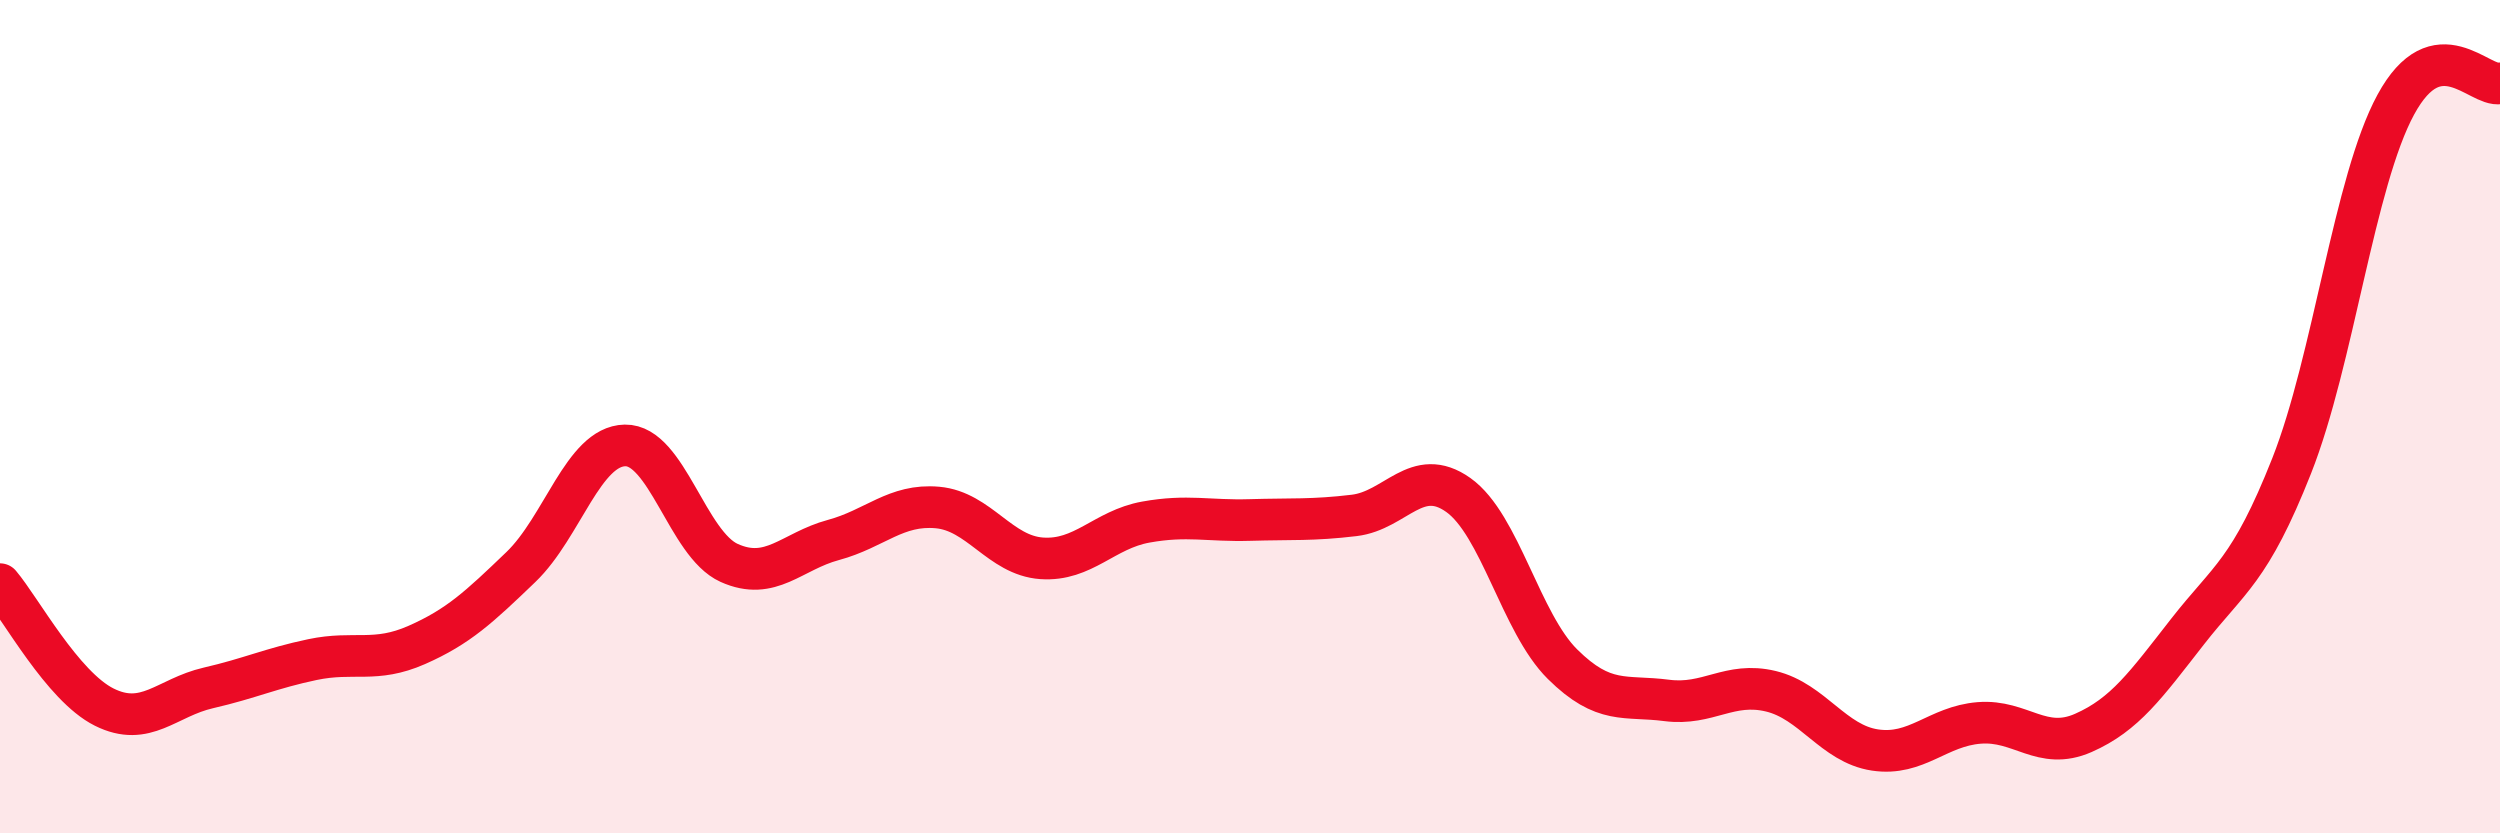
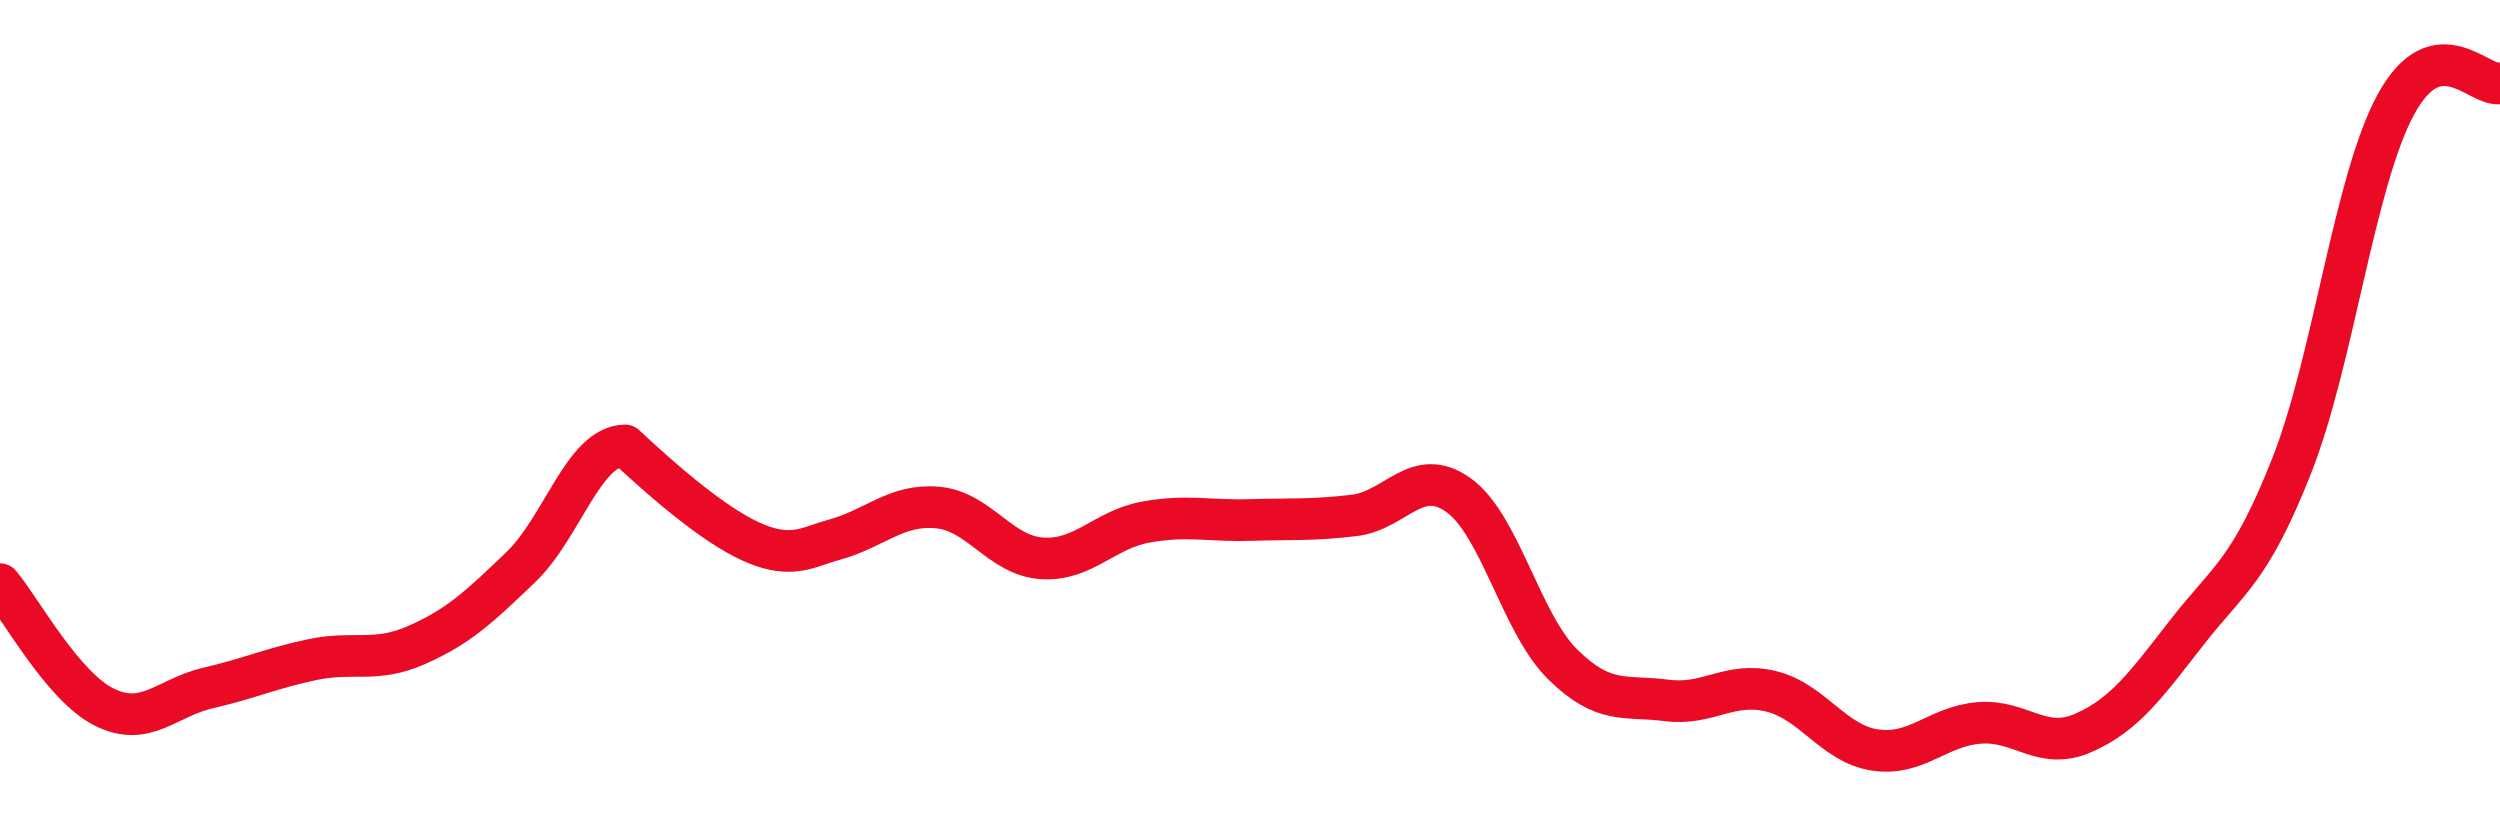
<svg xmlns="http://www.w3.org/2000/svg" width="60" height="20" viewBox="0 0 60 20">
-   <path d="M 0,14.02 C 0.5,14.61 1.5,16.47 2.5,16.97 C 3.5,17.47 4,16.74 5,16.51 C 6,16.28 6.5,16.04 7.5,15.83 C 8.5,15.62 9,15.92 10,15.48 C 11,15.04 11.5,14.57 12.5,13.61 C 13.5,12.65 14,10.71 15,10.69 C 16,10.67 16.5,13.06 17.5,13.51 C 18.5,13.96 19,13.23 20,12.96 C 21,12.69 21.5,12.09 22.5,12.18 C 23.5,12.27 24,13.33 25,13.4 C 26,13.47 26.5,12.71 27.5,12.53 C 28.5,12.35 29,12.51 30,12.48 C 31,12.45 31.5,12.49 32.5,12.37 C 33.5,12.25 34,11.17 35,11.88 C 36,12.59 36.5,14.95 37.5,15.94 C 38.5,16.93 39,16.68 40,16.81 C 41,16.94 41.5,16.35 42.5,16.59 C 43.5,16.83 44,17.85 45,18 C 46,18.15 46.5,17.43 47.5,17.35 C 48.5,17.27 49,18.03 50,17.59 C 51,17.15 51.5,16.44 52.5,15.16 C 53.5,13.88 54,13.71 55,11.18 C 56,8.65 56.5,4.35 57.5,2.51 C 58.5,0.67 59.5,2.1 60,2L60 20L0 20Z" fill="#EB0A25" opacity="0.1" stroke-linecap="round" stroke-linejoin="round" />
-   <path d="M 0,14.02 C 0.5,14.61 1.5,16.47 2.5,16.97 C 3.5,17.47 4,16.74 5,16.51 C 6,16.28 6.5,16.04 7.5,15.83 C 8.5,15.62 9,15.92 10,15.48 C 11,15.04 11.5,14.57 12.5,13.61 C 13.5,12.65 14,10.71 15,10.69 C 16,10.67 16.5,13.06 17.5,13.51 C 18.5,13.96 19,13.23 20,12.96 C 21,12.69 21.5,12.09 22.5,12.18 C 23.5,12.27 24,13.33 25,13.4 C 26,13.47 26.5,12.71 27.5,12.53 C 28.5,12.35 29,12.51 30,12.48 C 31,12.45 31.5,12.49 32.5,12.37 C 33.5,12.25 34,11.17 35,11.88 C 36,12.59 36.5,14.95 37.5,15.94 C 38.5,16.93 39,16.68 40,16.81 C 41,16.94 41.5,16.35 42.5,16.59 C 43.5,16.83 44,17.85 45,18 C 46,18.15 46.5,17.43 47.5,17.35 C 48.5,17.27 49,18.03 50,17.59 C 51,17.15 51.5,16.44 52.5,15.16 C 53.5,13.88 54,13.71 55,11.18 C 56,8.65 56.5,4.35 57.5,2.51 C 58.5,0.67 59.5,2.1 60,2" stroke="#EB0A25" stroke-width="1" fill="none" stroke-linecap="round" stroke-linejoin="round" />
+   <path d="M 0,14.02 C 0.5,14.61 1.5,16.47 2.5,16.97 C 3.5,17.47 4,16.74 5,16.51 C 6,16.28 6.5,16.04 7.5,15.83 C 8.5,15.62 9,15.92 10,15.48 C 11,15.04 11.5,14.57 12.5,13.61 C 13.5,12.65 14,10.71 15,10.69 C 18.5,13.96 19,13.23 20,12.96 C 21,12.69 21.5,12.09 22.5,12.18 C 23.5,12.27 24,13.33 25,13.4 C 26,13.47 26.5,12.71 27.5,12.53 C 28.5,12.35 29,12.51 30,12.48 C 31,12.45 31.5,12.49 32.5,12.37 C 33.5,12.25 34,11.17 35,11.88 C 36,12.59 36.5,14.95 37.5,15.94 C 38.5,16.93 39,16.68 40,16.81 C 41,16.94 41.5,16.35 42.5,16.59 C 43.5,16.83 44,17.85 45,18 C 46,18.15 46.5,17.43 47.5,17.35 C 48.5,17.27 49,18.03 50,17.59 C 51,17.15 51.5,16.44 52.5,15.16 C 53.5,13.88 54,13.71 55,11.18 C 56,8.65 56.5,4.35 57.5,2.51 C 58.5,0.67 59.5,2.1 60,2" stroke="#EB0A25" stroke-width="1" fill="none" stroke-linecap="round" stroke-linejoin="round" />
</svg>